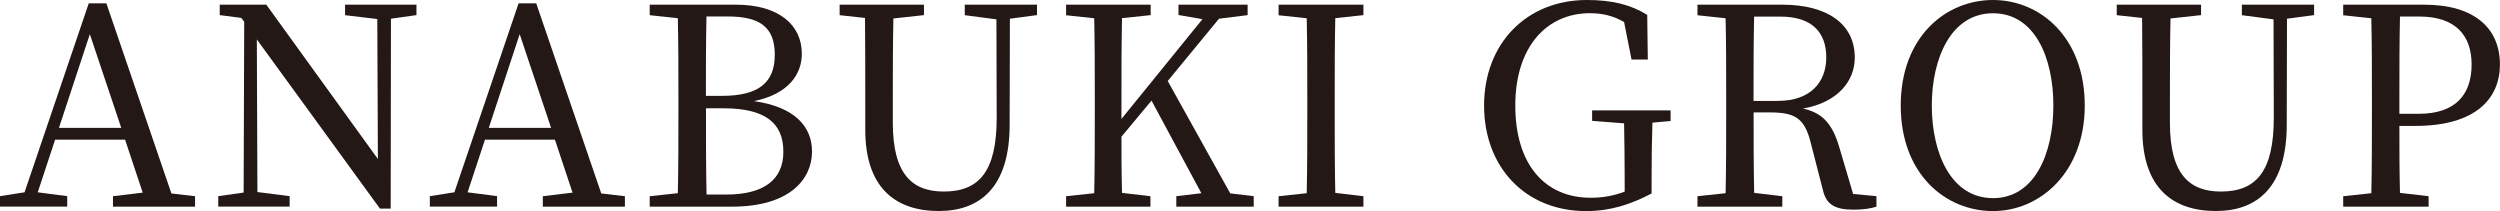
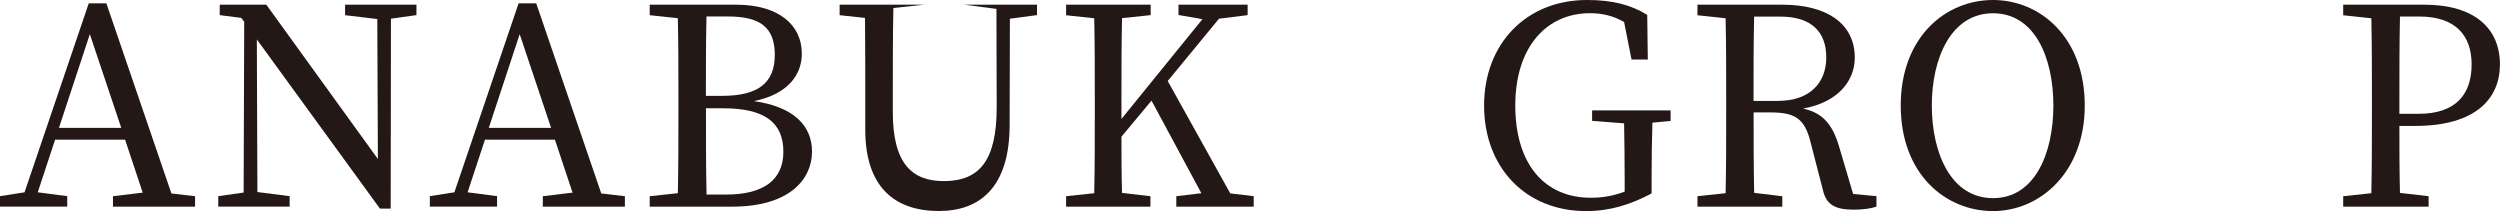
<svg xmlns="http://www.w3.org/2000/svg" id="_レイヤー_2" viewBox="0 0 390.14 32.94">
  <defs>
    <style>.cls-1{fill:#231815;stroke-width:0px;}</style>
  </defs>
  <g id="design">
    <path class="cls-1" d="M30.44,30.62v1.63h-12.81v-1.63l4.64-.56-2.75-8.26h-10.92l-2.71,8.21,4.6.6v1.63H0v-1.63l3.83-.6L13.85.52h2.75l10.15,29.67,3.7.43ZM18.92,19.95l-4.9-14.62-4.82,14.62h9.72Z" />
    <path class="cls-1" d="M64.97,2.36l-3.96.56-.04,29.63h-1.68L40.08,6.15l.09,23.82,5.03.64v1.63h-11.14v-1.63l3.96-.56.09-26.66-.47-.6-3.35-.43V.73h7.27l17.41,24.08-.09-21.84-5.03-.6V.73h11.14v1.63Z" />
    <path class="cls-1" d="M97.52,30.62v1.63h-12.81v-1.63l4.64-.56-2.75-8.26h-10.92l-2.71,8.21,4.6.6v1.63h-10.49v-1.63l3.83-.6L80.93.52h2.75l10.15,29.67,3.7.43ZM86,19.95l-4.9-14.62-4.82,14.62h9.72Z" />
    <path class="cls-1" d="M114.85.73c6.71,0,10.28,3.18,10.28,7.65,0,3.27-2.15,6.32-7.48,7.4,6.41.9,9.07,4,9.07,7.87,0,4.3-3.48,8.6-12.47,8.6h-12.86v-1.63l4.39-.47c.09-4.17.09-8.38.09-12.6v-2.28c0-4.17,0-8.3-.09-12.43l-4.39-.47V.73h13.46ZM110.25,2.58c-.09,4.04-.09,8.21-.09,12.38h2.49c5.68,0,8.26-2.02,8.26-6.41s-2.41-5.98-7.35-5.98h-3.31ZM113.35,30.36c5.89,0,8.9-2.36,8.9-6.67,0-4.51-2.84-6.79-9.37-6.79h-2.71c0,4.9,0,9.2.09,13.46h3.1Z" />
-     <path class="cls-1" d="M161.81,2.36l-4.21.56-.04,16.55c0,9.67-4.56,13.46-11.05,13.46-6.84,0-11.48-3.7-11.48-12.68v-4.94c0-4.17,0-8.38-.04-12.51l-3.96-.43V.73h13.16v1.63l-4.77.52c-.09,4.08-.09,8.21-.09,12.43v3.87c0,8.08,3.1,10.71,7.95,10.71,5.5,0,8.26-3.1,8.26-11.52l-.04-15.35-4.94-.65V.73h11.27v1.63Z" />
+     <path class="cls-1" d="M161.81,2.36l-4.21.56-.04,16.55c0,9.67-4.56,13.46-11.05,13.46-6.84,0-11.48-3.7-11.48-12.68v-4.94c0-4.17,0-8.38-.04-12.51l-3.96-.43V.73h13.16l-4.77.52c-.09,4.08-.09,8.21-.09,12.43v3.87c0,8.08,3.1,10.71,7.95,10.71,5.5,0,8.26-3.1,8.26-11.52l-.04-15.35-4.94-.65V.73h11.27v1.63Z" />
    <path class="cls-1" d="M195.65,30.62v1.63h-12.08v-1.63l3.91-.47-7.78-14.45-4.69,5.63c0,2.62,0,5.63.09,8.77l4.43.52v1.63h-13.16v-1.63l4.39-.47c.09-4.13.09-8.26.09-12.47v-2.32c0-4.21,0-8.38-.09-12.51l-4.39-.47V.73h13.2v1.63l-4.47.47c-.09,4.08-.09,8.3-.09,12.51v3.22l12.64-15.57-3.74-.65V.73h10.79v1.63l-4.47.56-8,9.72,9.76,17.54,3.65.43Z" />
-     <path class="cls-1" d="M208.38,2.84c-.09,4.08-.09,8.3-.09,12.51v2.32c0,4.13,0,8.3.09,12.43l4.39.52v1.63h-13.24v-1.63l4.39-.47c.09-4.13.09-8.26.09-12.47v-2.32c0-4.21,0-8.38-.09-12.51l-4.39-.47V.73h13.24v1.63l-4.39.47Z" />
    <path class="cls-1" d="M260.71,18.88l-2.84.26c-.09,2.88-.13,5.85-.13,8.94v2.11c-3.27,1.72-6.41,2.75-10.23,2.75-9.46,0-15.91-6.84-15.91-16.47S238.18,0,247.64,0c3.96,0,6.84.73,9.42,2.32l.09,6.97h-2.54l-1.16-5.85c-1.63-.95-3.35-1.38-5.33-1.38-6.75,0-11.65,5.25-11.65,14.4s4.56,14.4,11.78,14.4c1.89,0,3.53-.3,5.29-.95v-1.85c0-2.92-.04-5.89-.09-8.81l-4.99-.39v-1.63h12.25v1.63Z" />
    <path class="cls-1" d="M292.83,30.62v1.63c-.9.3-2.11.47-3.57.47-2.92,0-4.26-.82-4.77-3.01l-1.93-7.48c-.95-3.83-2.49-4.69-6.41-4.69h-2.49c0,4.39,0,8.51.09,12.56l4.39.52v1.63h-13.24v-1.63l4.39-.47c.09-4.13.09-8.26.09-12.47v-2.32c0-4.21,0-8.38-.09-12.51l-4.39-.47V.73h13.2c7.14,0,11.35,3.05,11.35,8.26,0,3.7-2.71,7.01-8.08,7.95,2.97.65,4.56,2.32,5.63,5.93l2.19,7.4,3.65.34ZM277.48,15.74c5.03,0,7.52-2.88,7.52-6.79s-2.24-6.36-7.18-6.36h-4.08c-.09,4.17-.09,8.3-.09,13.16h3.83Z" />
    <path class="cls-1" d="M325.34,16.47c0,10.36-6.92,16.47-14.32,16.47s-14.4-5.76-14.4-16.47,7.01-16.47,14.4-16.47,14.32,5.85,14.32,16.47ZM311.02,30.92c6.54,0,9.42-7.01,9.42-14.45s-2.88-14.4-9.42-14.4-9.55,7.01-9.55,14.4,2.97,14.45,9.55,14.45Z" />
-     <path class="cls-1" d="M361.11,2.36l-4.21.56-.04,16.55c0,9.67-4.56,13.46-11.05,13.46-6.84,0-11.48-3.7-11.48-12.68v-4.94c0-4.17,0-8.38-.04-12.51l-3.96-.43V.73h13.16v1.63l-4.77.52c-.09,4.08-.09,8.21-.09,12.43v3.87c0,8.08,3.1,10.71,7.95,10.71,5.5,0,8.26-3.1,8.26-11.52l-.04-15.35-4.94-.65V.73h11.27v1.63Z" />
    <path class="cls-1" d="M374.44,19.65c0,3.48,0,6.88.09,10.45l4.47.52v1.63h-13.33v-1.63l4.39-.47c.09-4.13.09-8.26.09-12.47v-2.32c0-4.21,0-8.38-.09-12.51l-4.39-.47V.73h12.64c7.91,0,11.82,3.74,11.82,9.33,0,5.25-3.7,9.59-13.2,9.59h-2.49ZM374.53,2.58c-.09,4.17-.09,8.47-.09,12.77v2.41h3.01c5.89,0,8.26-3.14,8.26-7.7s-2.54-7.48-8.17-7.48h-3.01Z" />
  </g>
</svg>